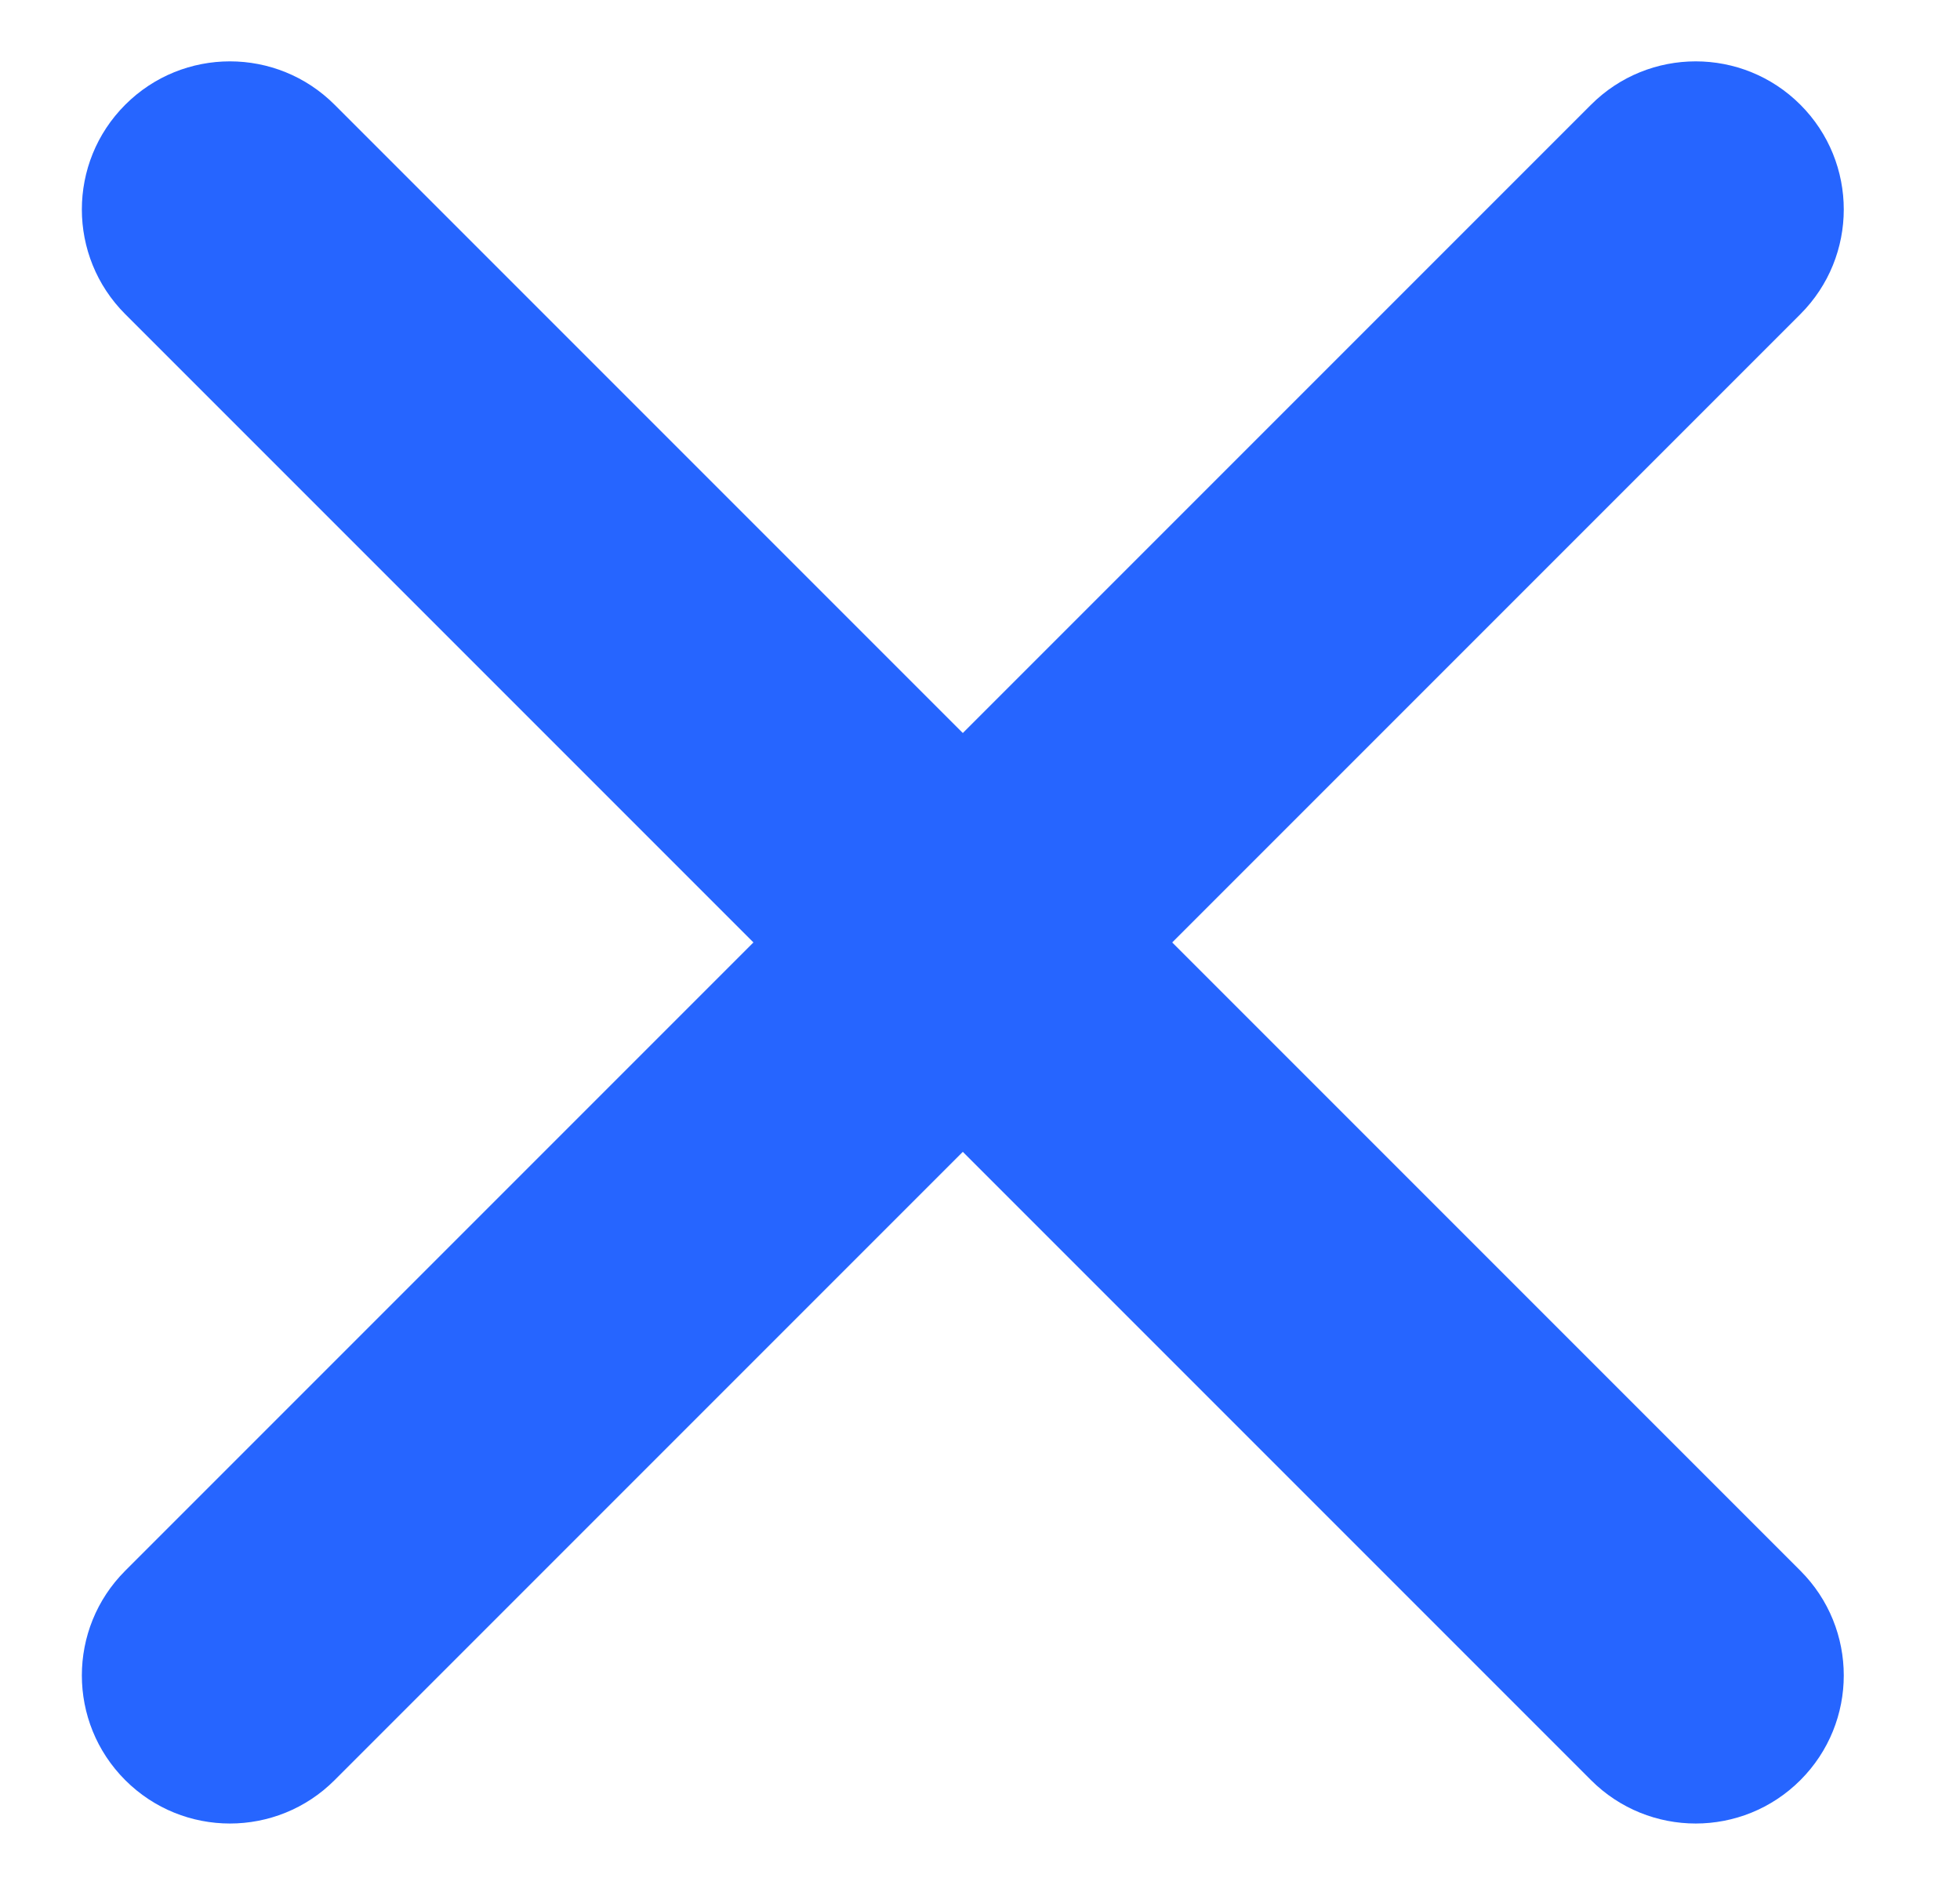
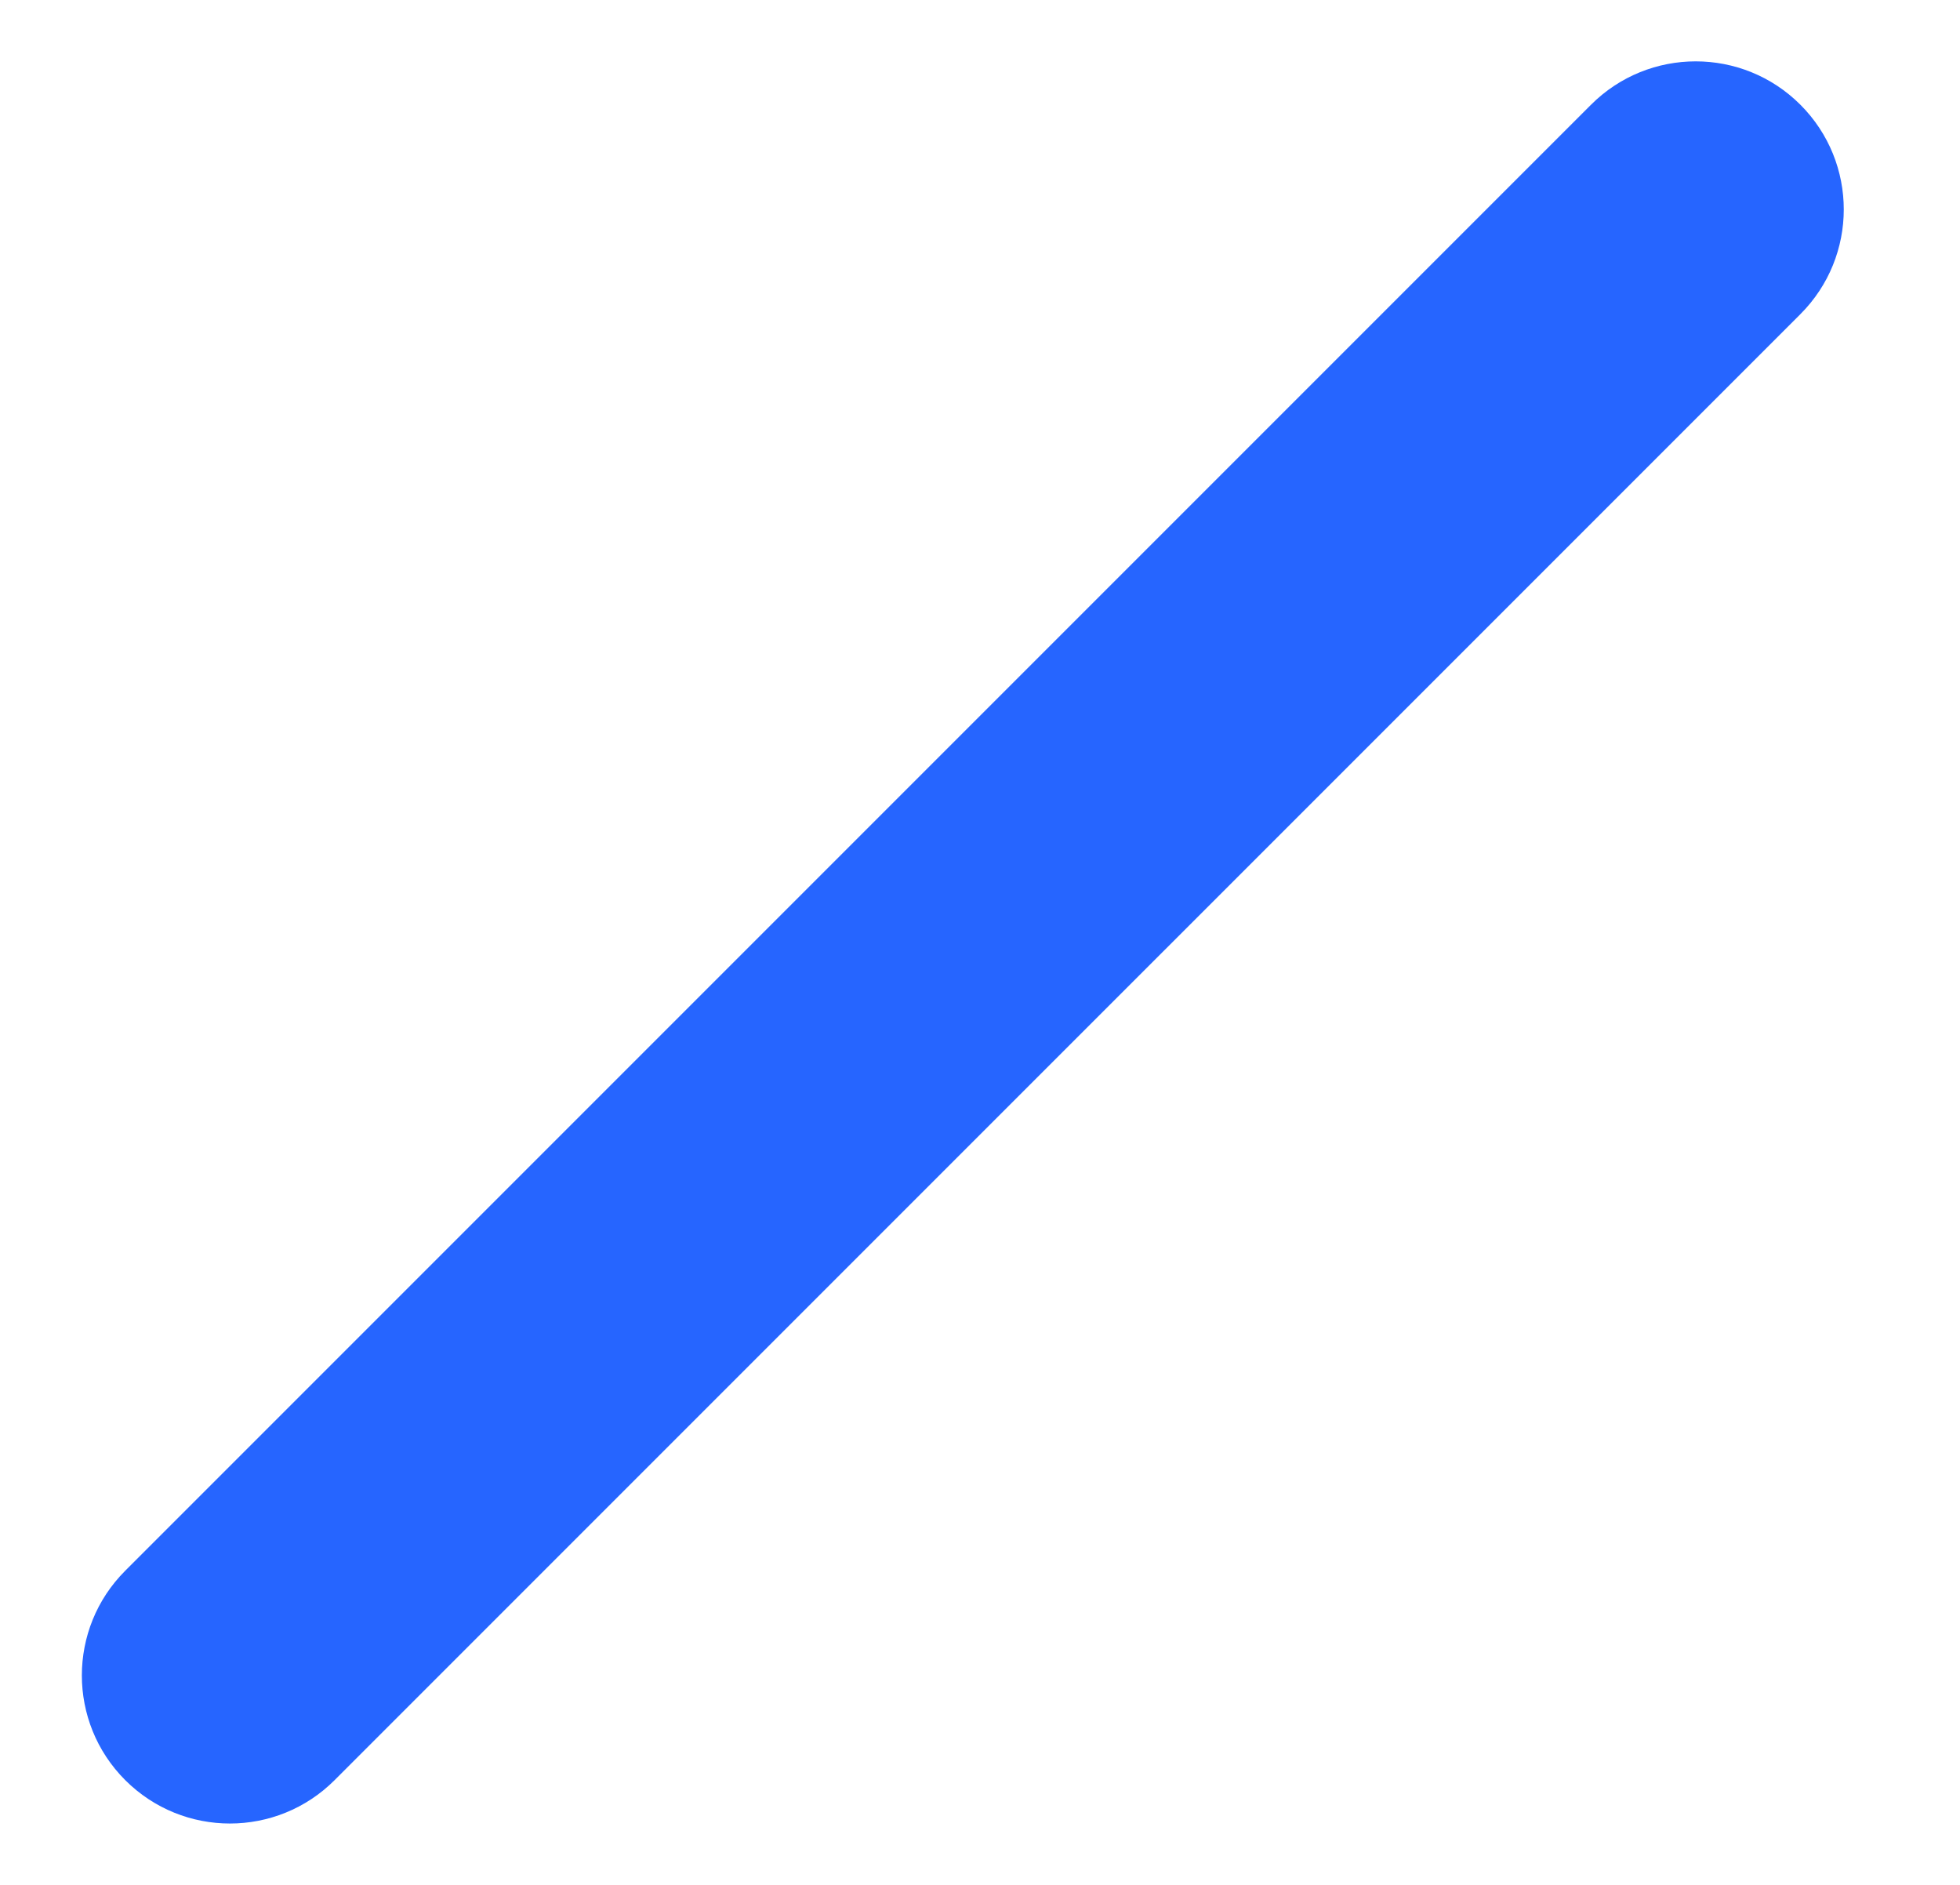
<svg xmlns="http://www.w3.org/2000/svg" width="26px" height="25px" viewBox="0 0 26 25" version="1.1">
  <title>close</title>
  <g id="Web---High-Fidelity" stroke="none" stroke-width="1" fill="none" fill-rule="evenodd">
    <g id="close" transform="translate(0.272, 0)" fill="#2665FF">
-       <path d="M-1.249,10.536 L26.249,10.536 C27.334,10.536 28.213,11.415 28.213,12.5 C28.213,13.585 27.334,14.464 26.249,14.464 L-1.249,14.464 C-2.334,14.464 -3.213,13.585 -3.213,12.5 C-3.213,11.415 -2.334,10.536 -1.249,10.536 Z" id="Rectangle-Copy-11" transform="translate(12.5, 12.5) rotate(-315) translate(-12.5, -12.5) " />
      <path d="M-1.249,10.536 L26.249,10.536 C27.334,10.536 28.213,11.415 28.213,12.5 C28.213,13.585 27.334,14.464 26.249,14.464 L-1.249,14.464 C-2.334,14.464 -3.213,13.585 -3.213,12.5 C-3.213,11.415 -2.334,10.536 -1.249,10.536 Z" id="Rectangle-Copy-15" transform="translate(12.5, 12.5) rotate(-225) translate(-12.5, -12.5) " />
    </g>
  </g>
</svg>